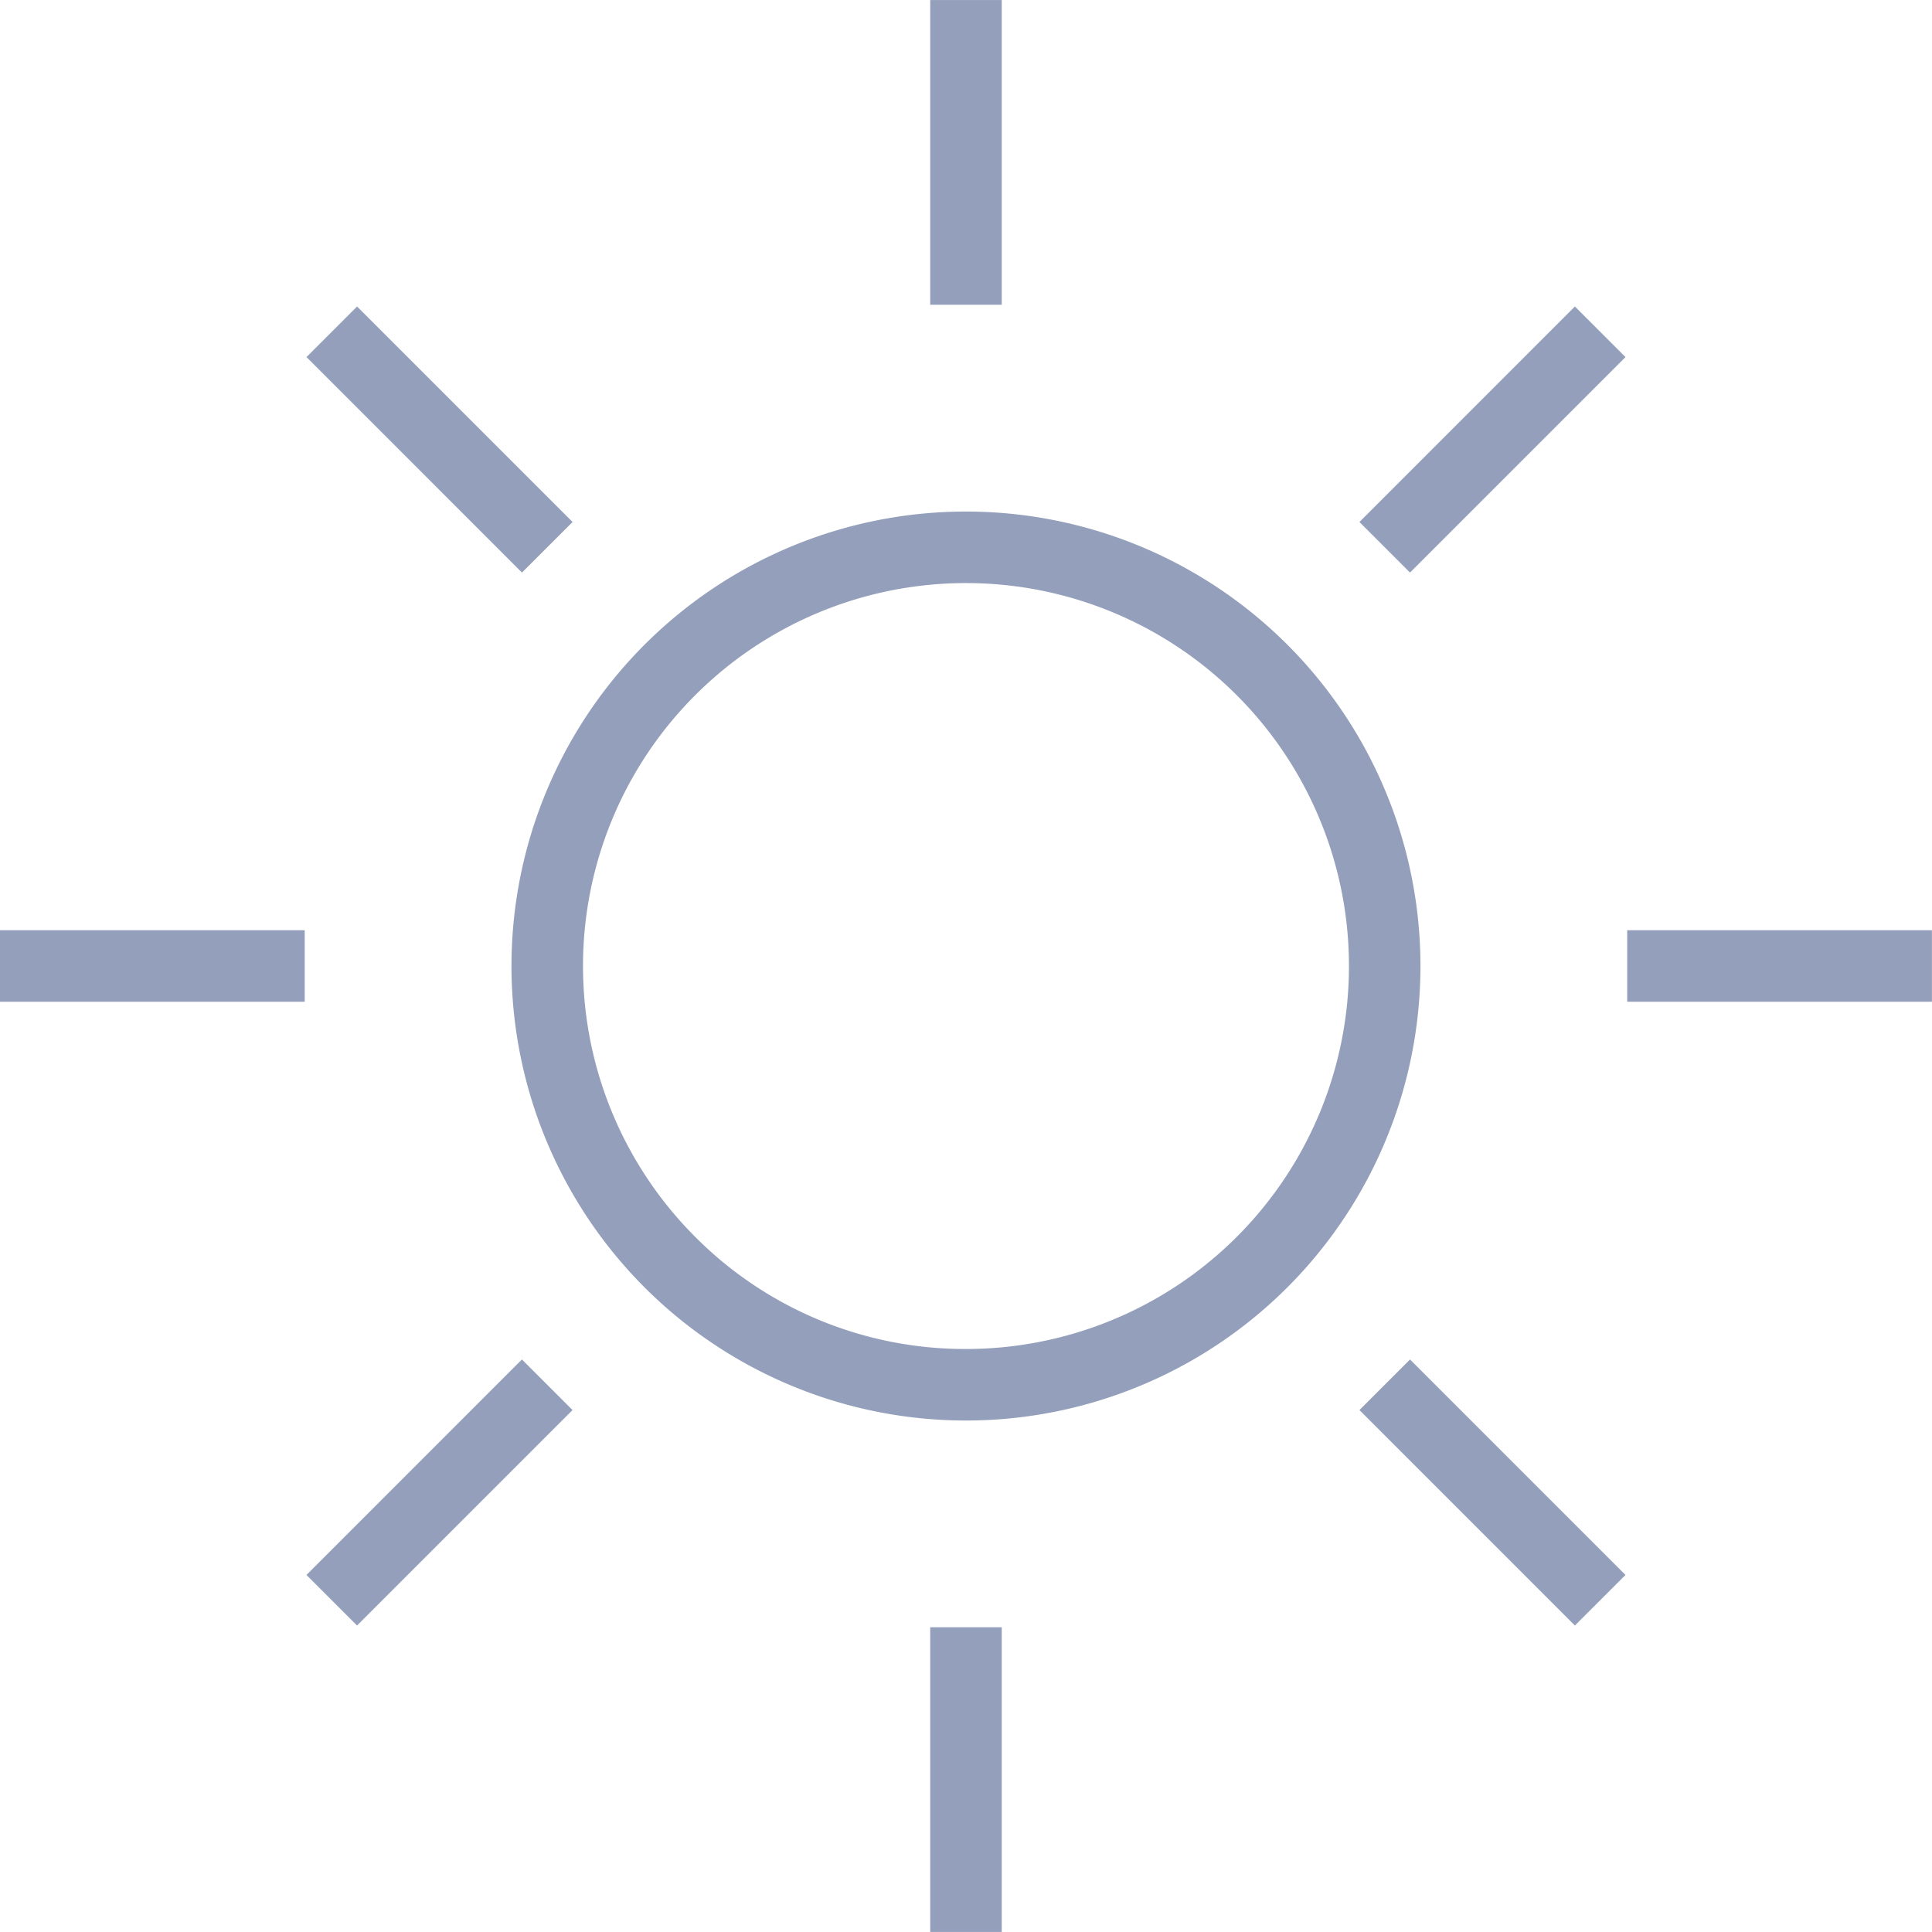
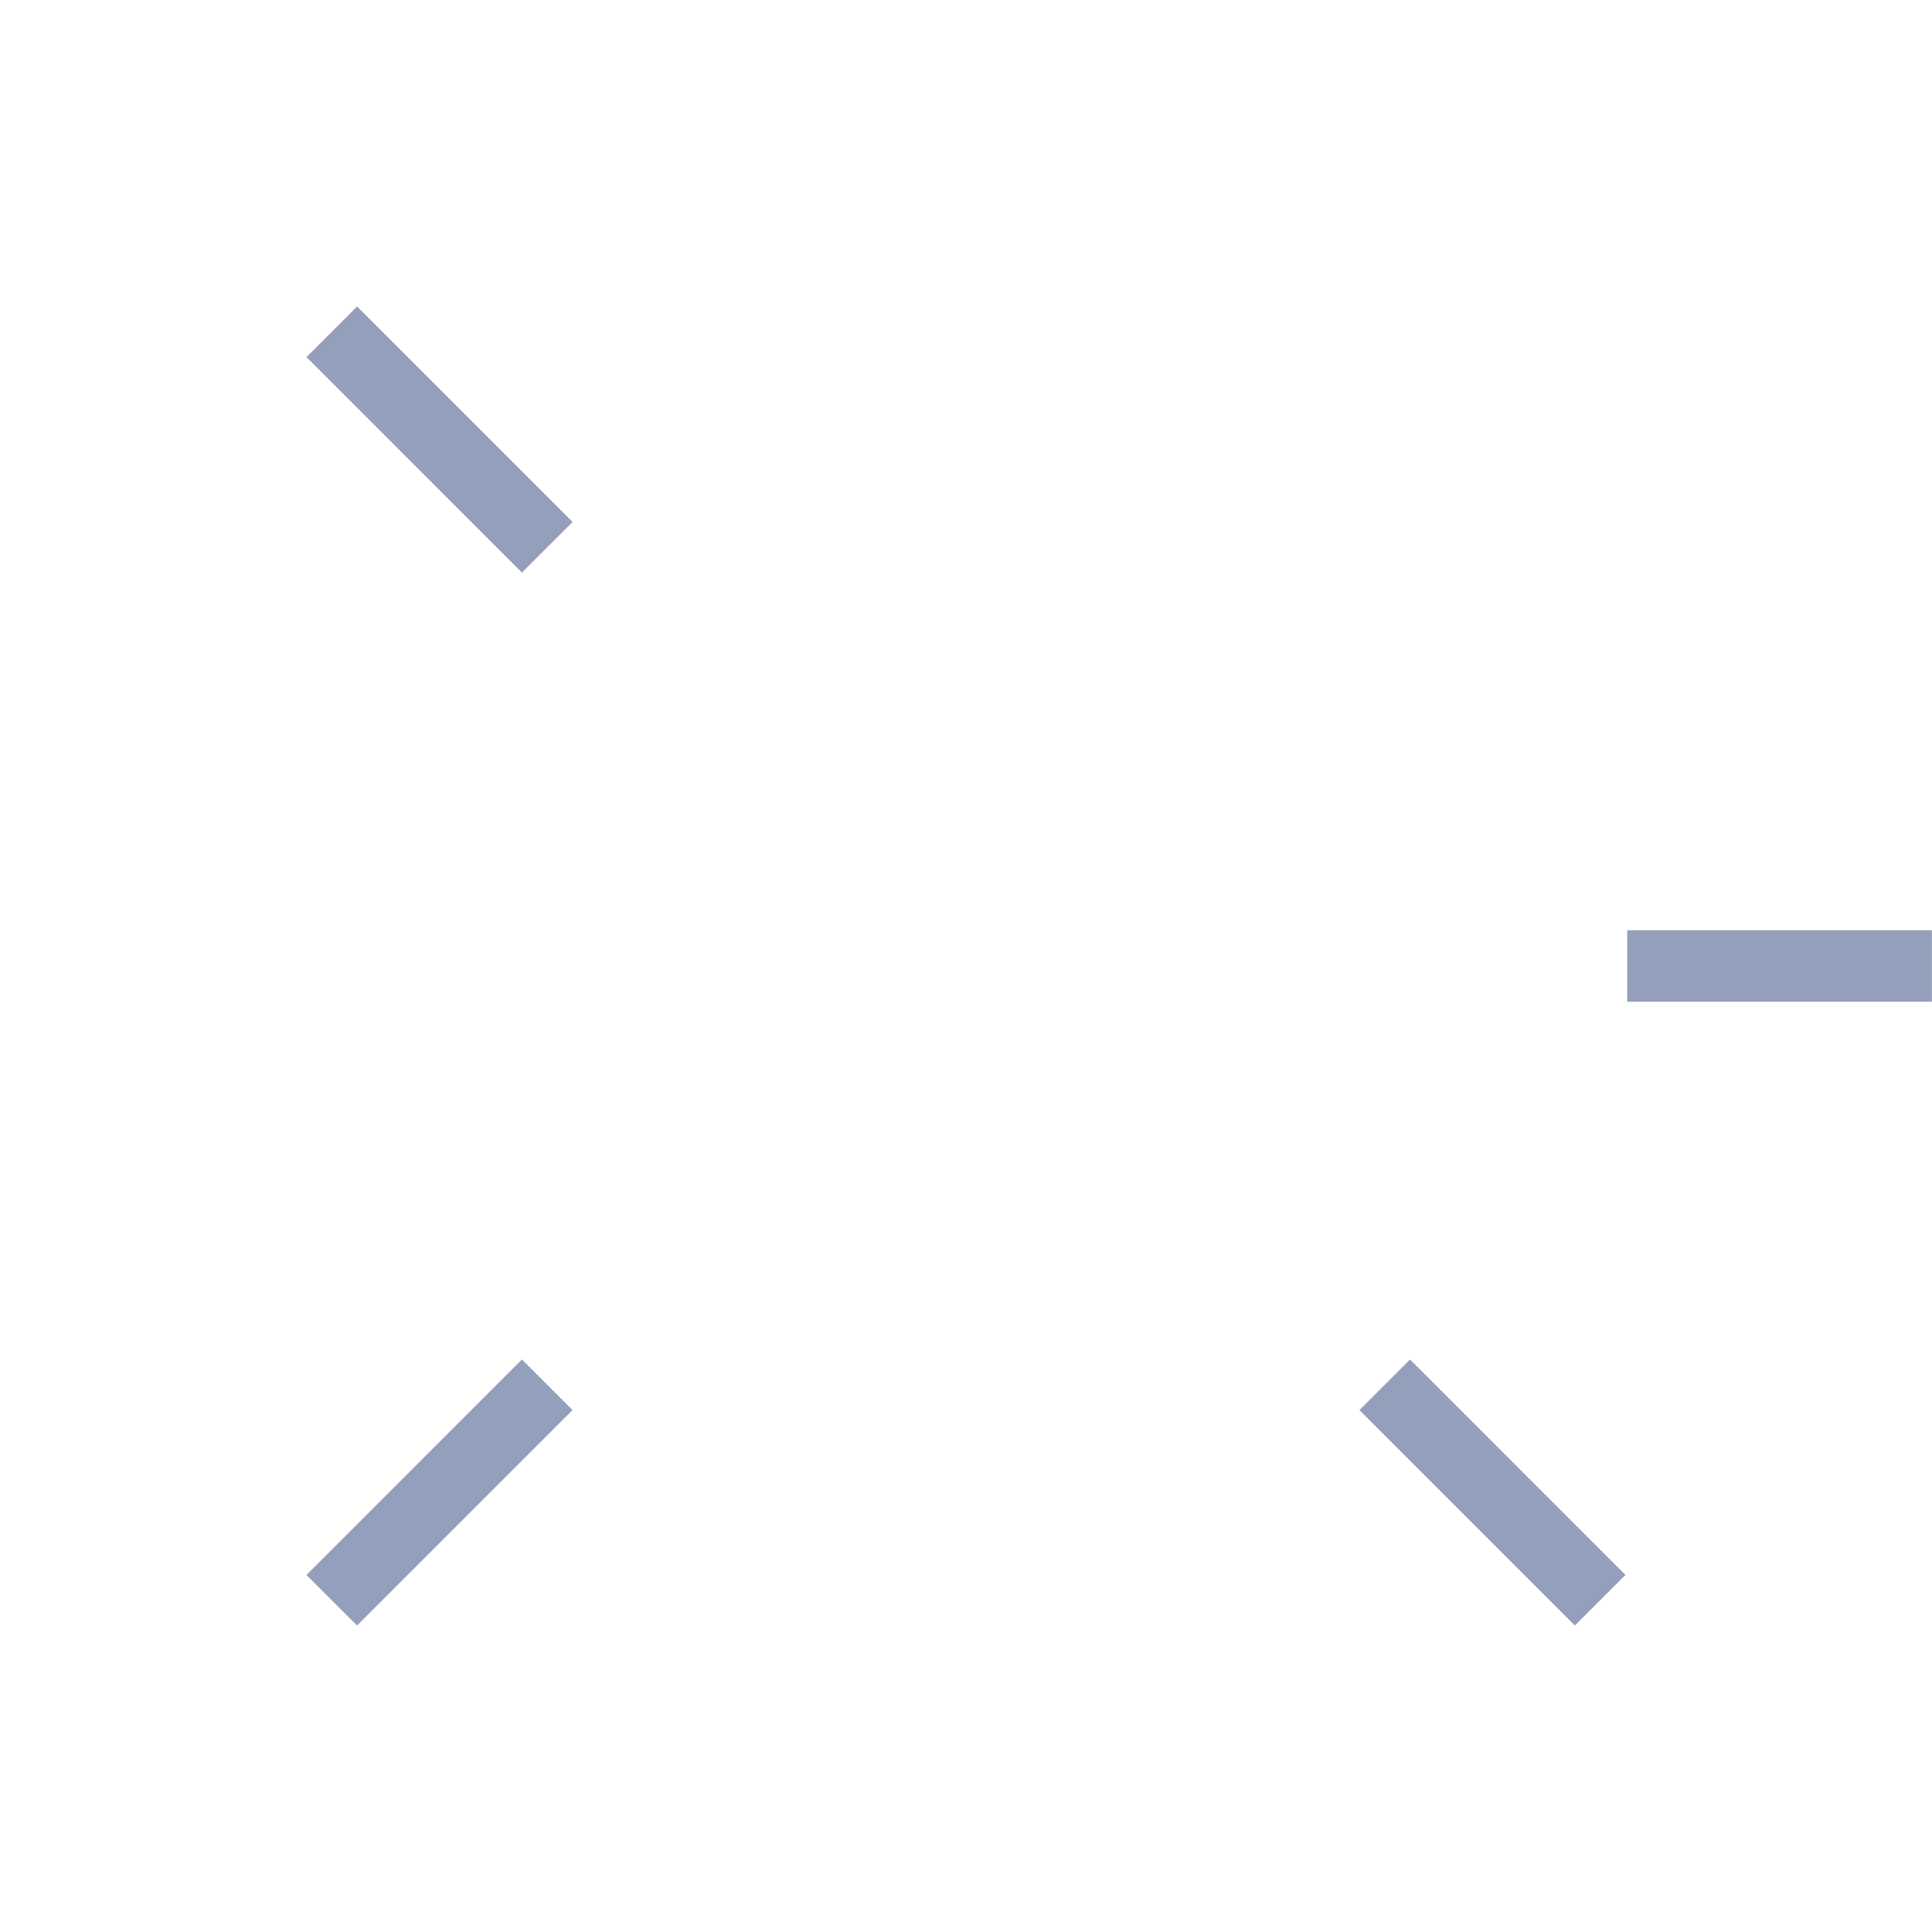
<svg xmlns="http://www.w3.org/2000/svg" id="morning" width="54.019" height="54.019" viewBox="0 0 54.019 54.019">
-   <path id="パス_2065" data-name="パス 2065" d="M11.707-1A12.707,12.707,0,0,1,24.415,11.707,12.707,12.707,0,0,1,11.707,24.415,12.707,12.707,0,0,1-1,11.707,12.707,12.707,0,0,1,11.707-1Zm0,23.415A10.707,10.707,0,0,0,19.279,4.136,10.707,10.707,0,0,0,4.136,19.279,10.637,10.637,0,0,0,11.707,22.415Z" transform="translate(15.301 15.303)" fill="#94a0bb" />
  <path id="線_1170" data-name="線 1170" d="M8.52,1H0V-1H8.52Z" transform="translate(45.497 27.009)" fill="#94a0bb" />
-   <path id="線_1171" data-name="線 1171" d="M8.52,1H0V-1H8.52Z" transform="translate(0 27.009)" fill="#94a0bb" />
-   <path id="線_1172" data-name="線 1172" d="M.707,6.732-.707,5.318,5.317-.707,6.732.707Z" transform="translate(38.717 9.277)" fill="#94a0bb" />
  <path id="線_1173" data-name="線 1173" d="M.707,6.732-.707,5.318,5.317-.707,6.732.707Z" transform="translate(9.276 38.718)" fill="#94a0bb" />
-   <path id="線_1174" data-name="線 1174" d="M1,8.52H-1V0H1Z" transform="translate(27.009 0.001)" fill="#94a0bb" />
-   <path id="線_1175" data-name="線 1175" d="M1,8.52H-1V0H1Z" transform="translate(27.009 45.498)" fill="#94a0bb" />
  <path id="線_1176" data-name="線 1176" d="M5.317,6.732-.707.707.707-.707,6.732,5.318Z" transform="translate(9.277 9.277)" fill="#94a0bb" />
  <path id="線_1177" data-name="線 1177" d="M5.317,6.732-.707.707.707-.707,6.732,5.318Z" transform="translate(38.717 38.718)" fill="#94a0bb" />
  <rect id="長方形_17329" data-name="長方形 17329" width="54.019" height="54.019" transform="translate(0 0)" fill="none" />
</svg>